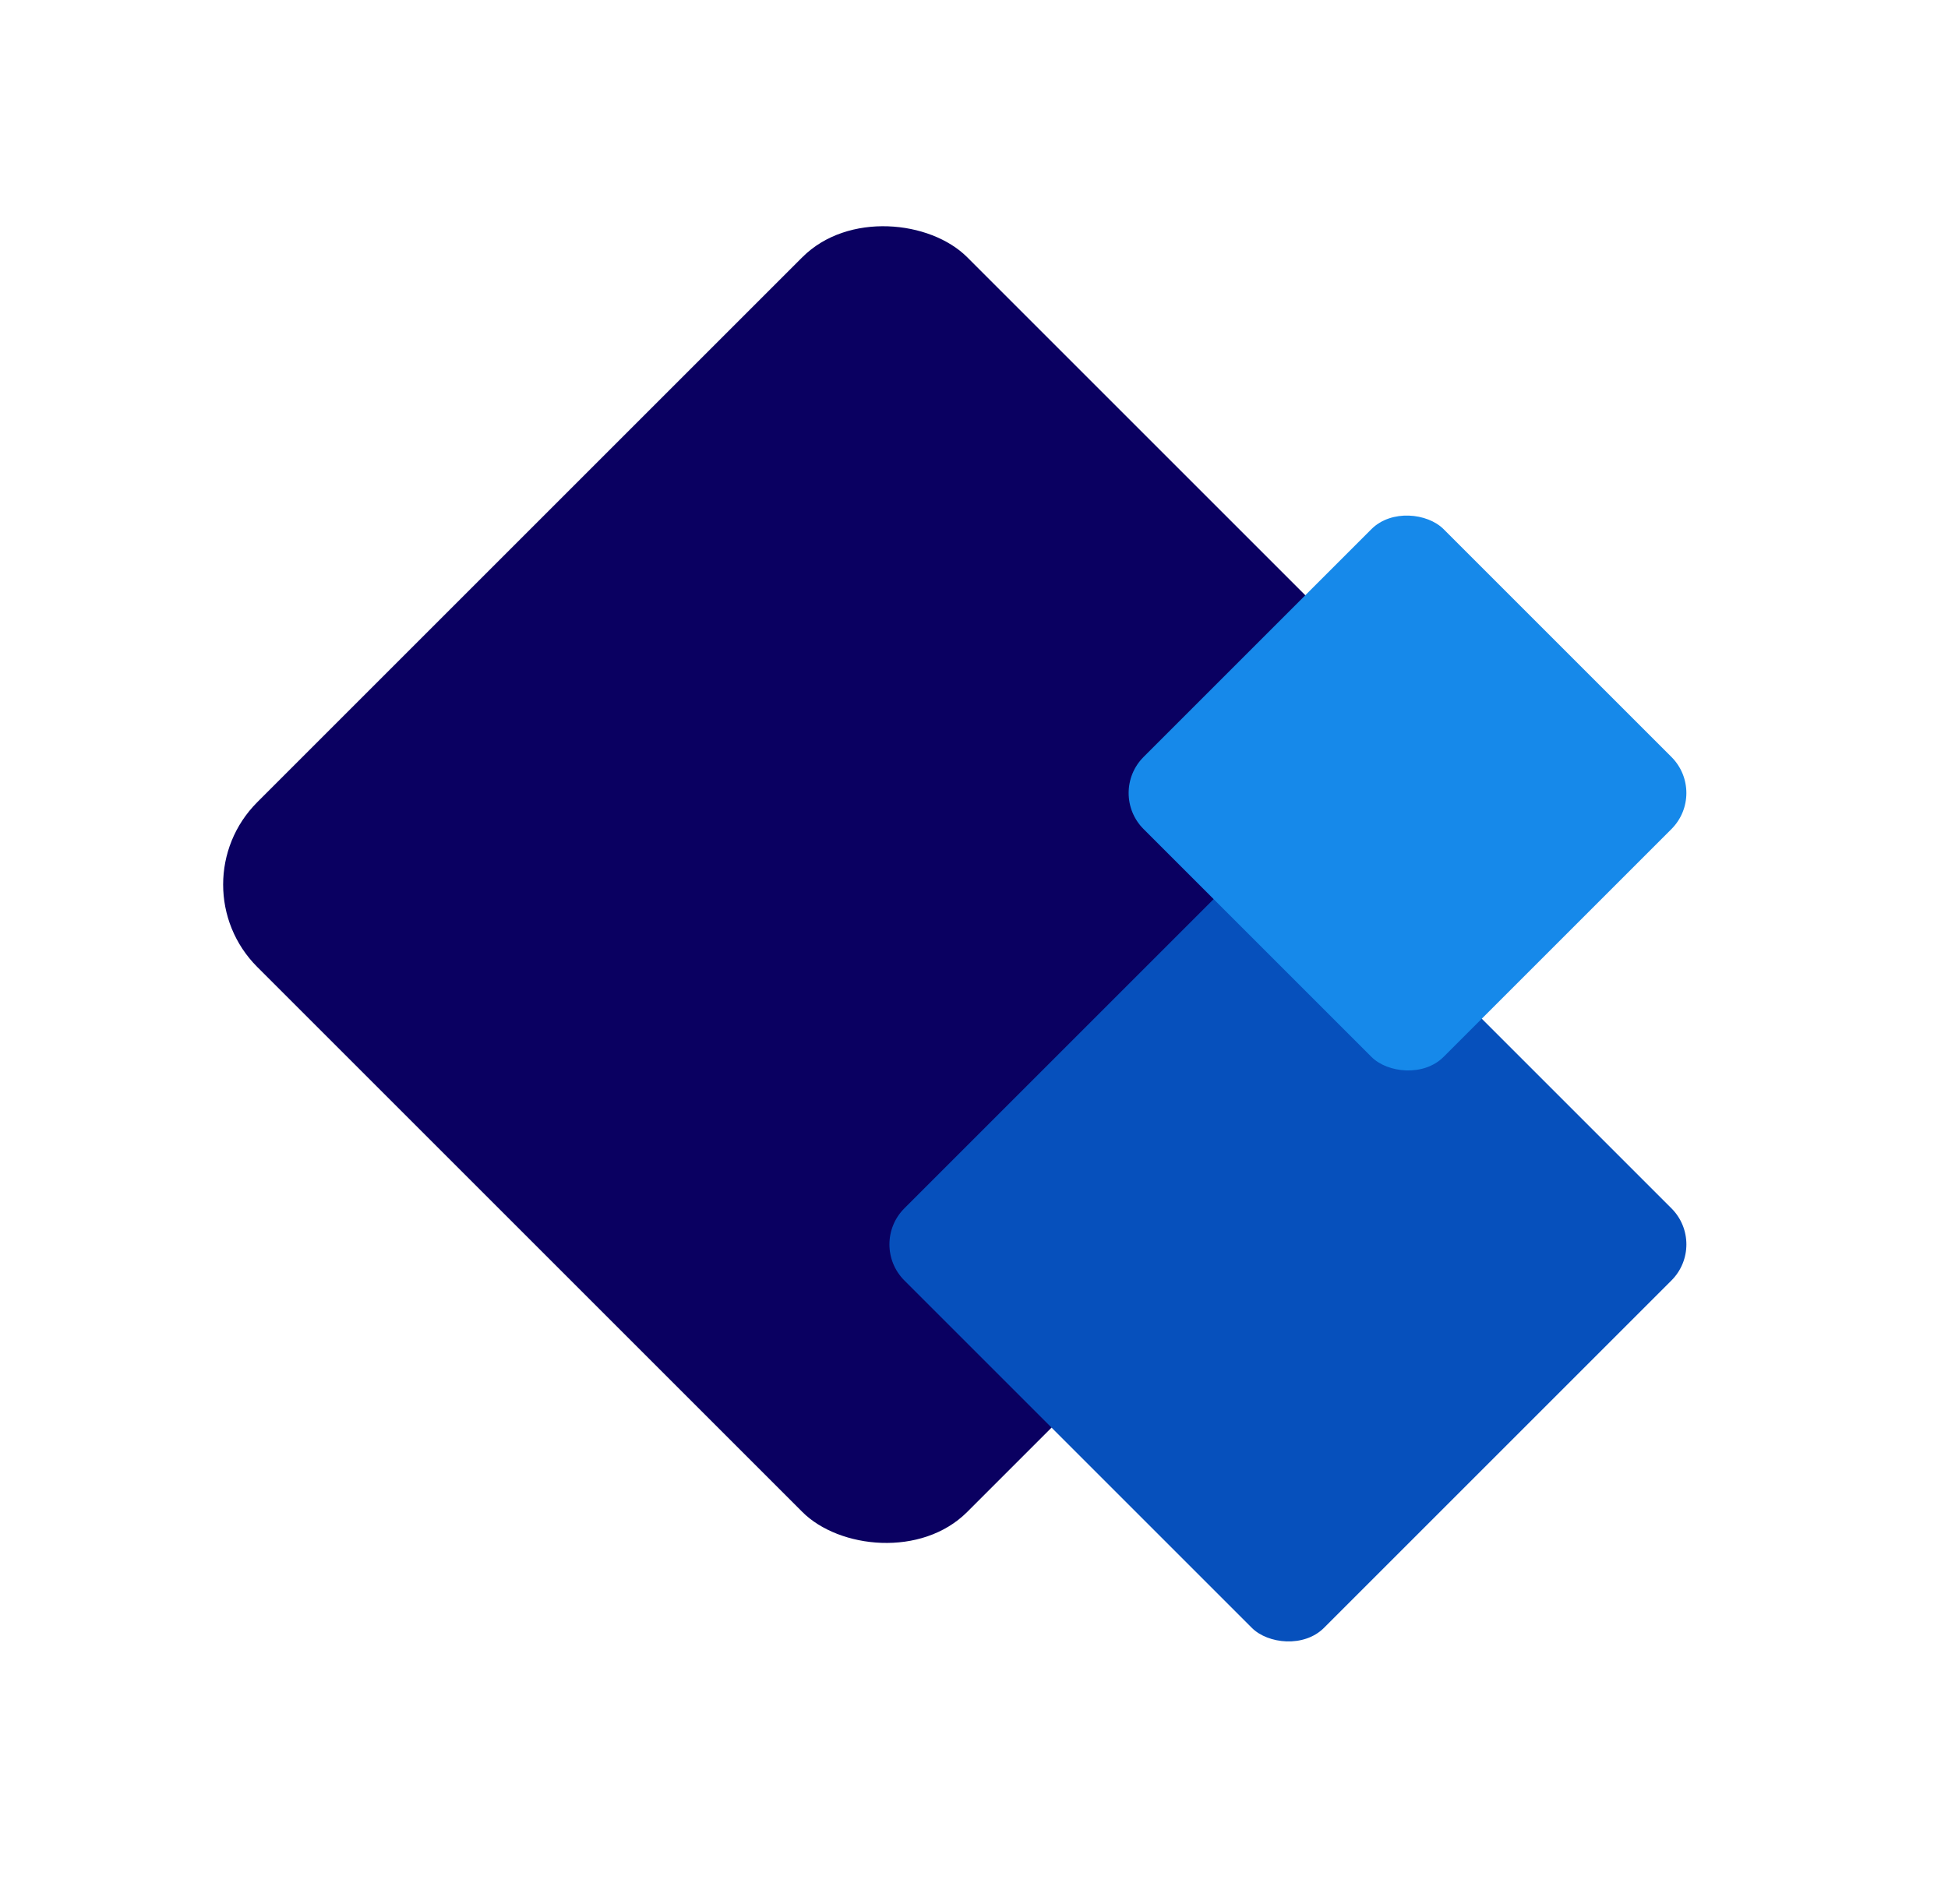
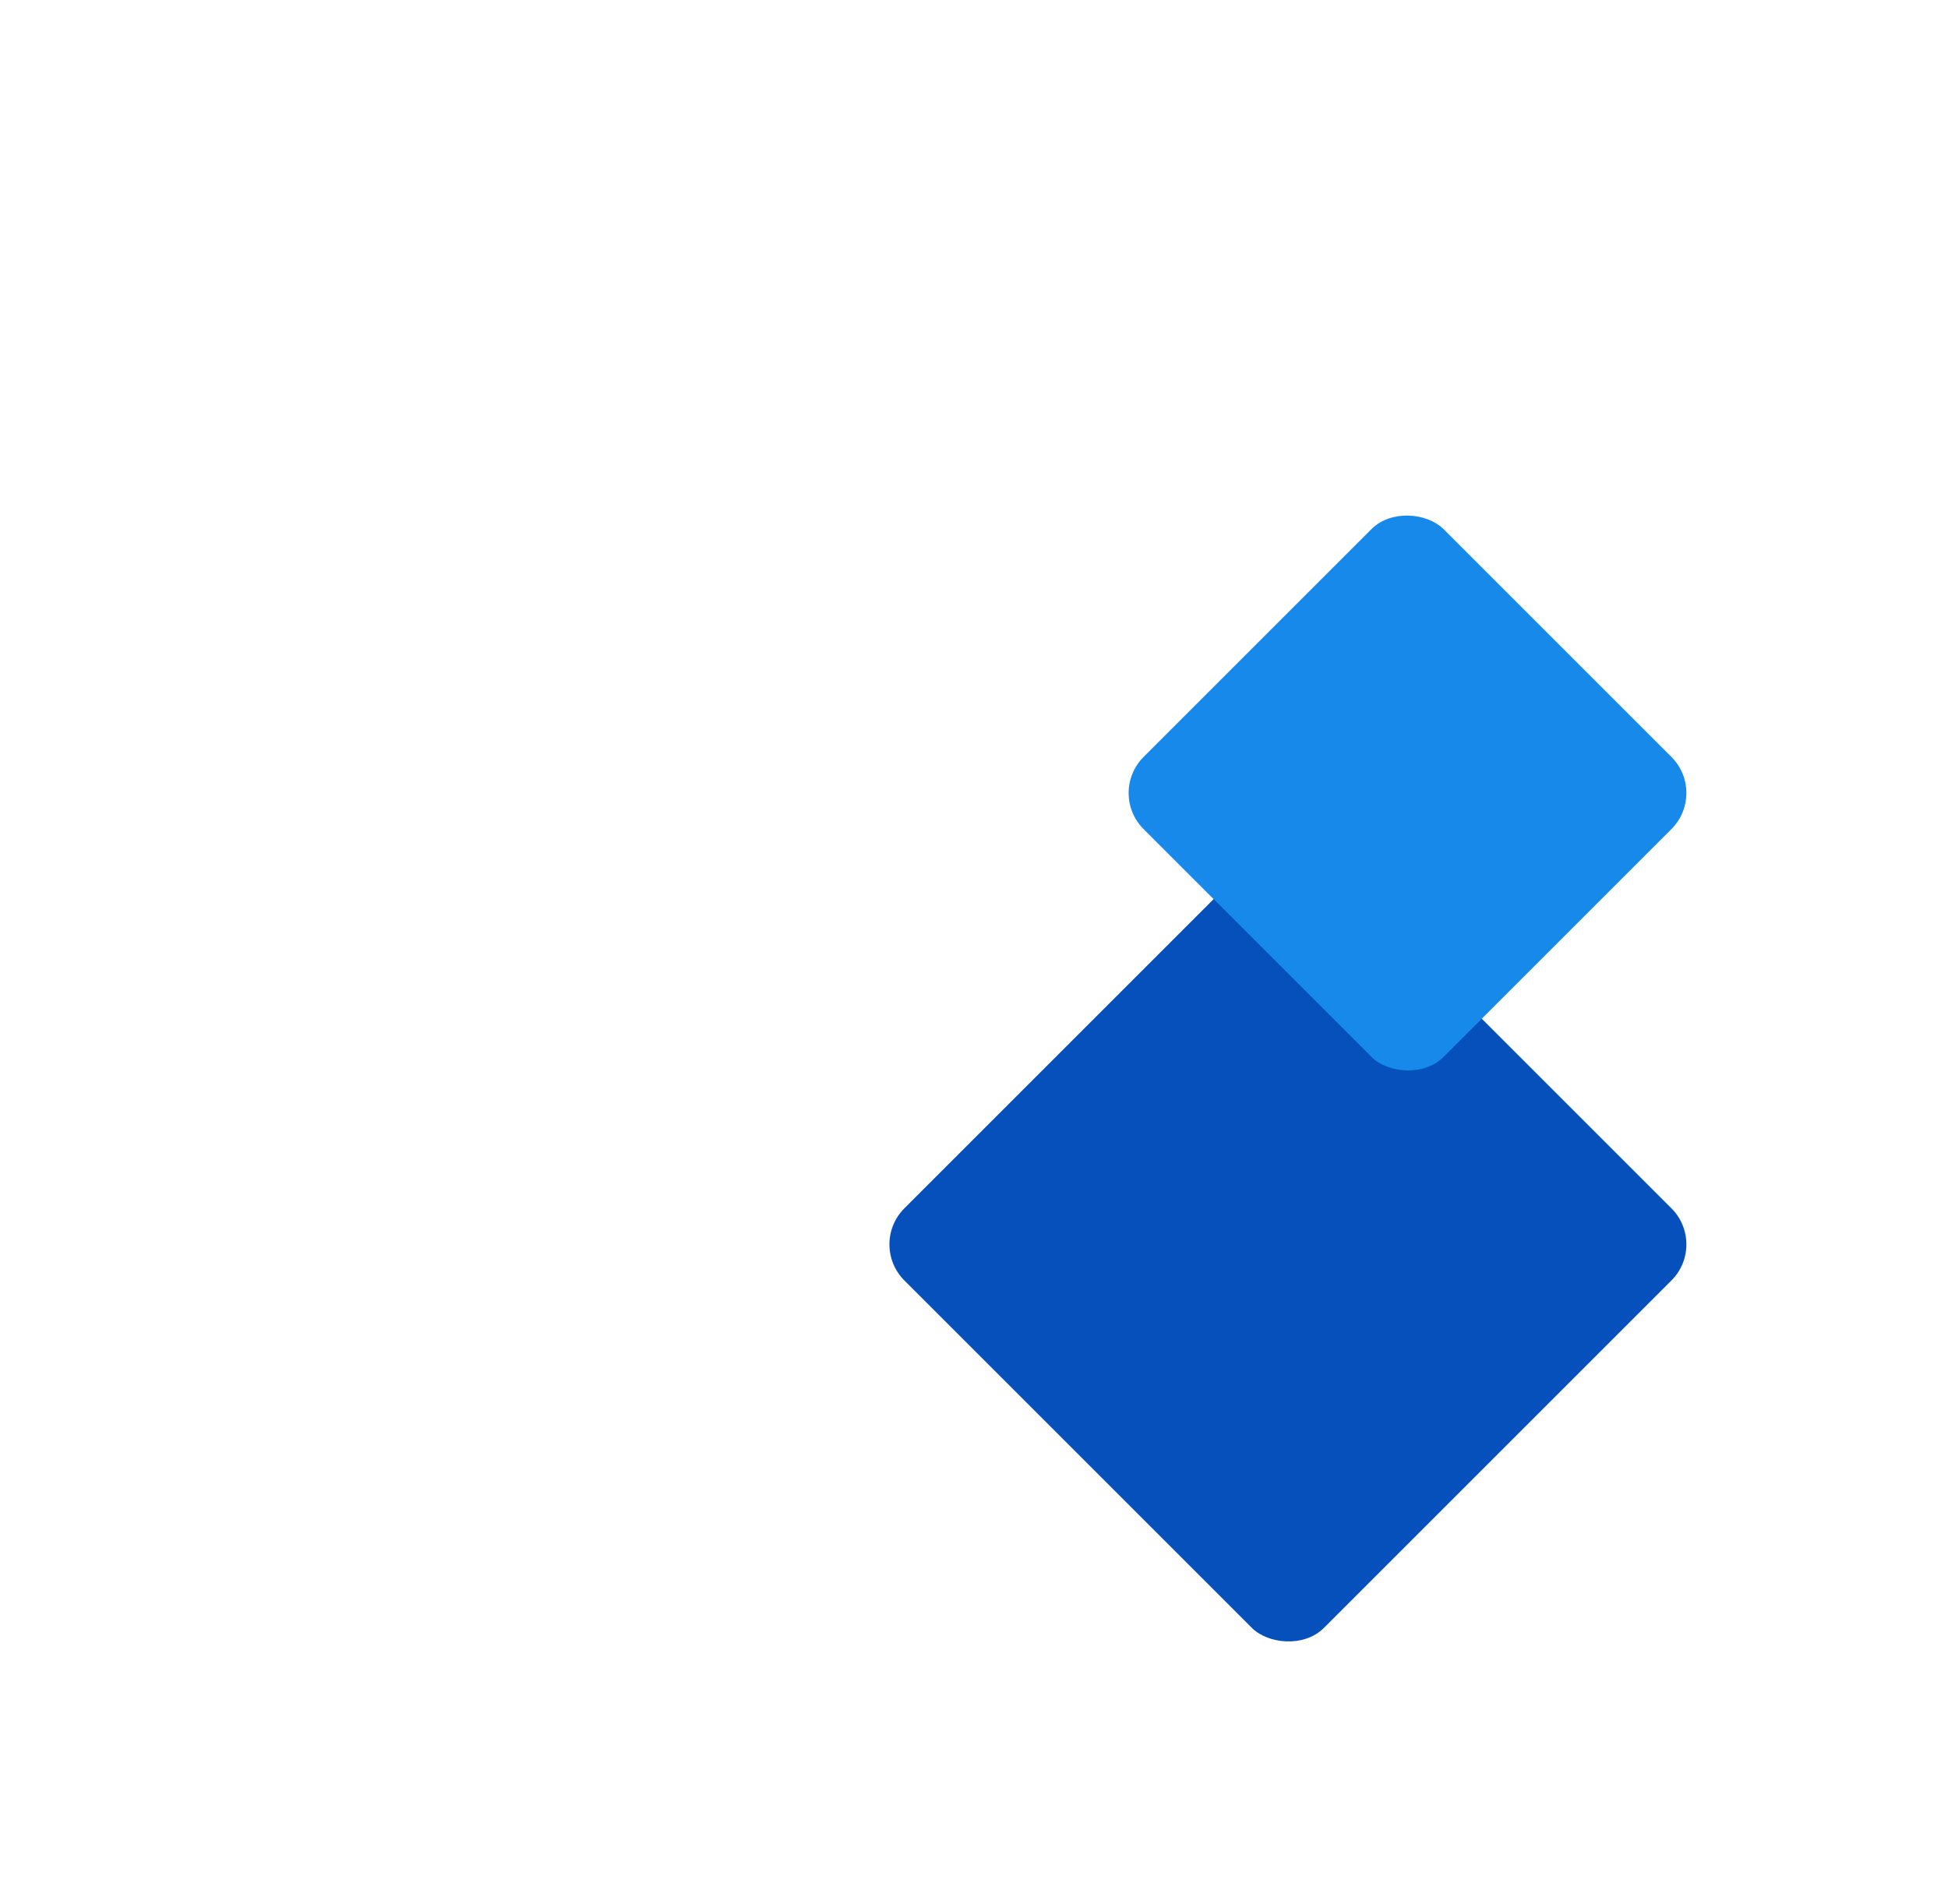
<svg xmlns="http://www.w3.org/2000/svg" width="267.348" height="261.407" viewBox="0 0 267.348 261.407">
  <defs>
    <filter id="a" x="0" y="0" width="242.862" height="242.861" filterUnits="userSpaceOnUse">
      <feOffset dy="3" input="SourceAlpha" />
      <feGaussianBlur stdDeviation="8" result="b" />
      <feFlood flood-opacity="0.2" />
      <feComposite operator="in" in2="b" />
      <feComposite in="SourceGraphic" />
    </filter>
    <filter id="c" x="86.172" y="80.23" width="181.176" height="181.177" filterUnits="userSpaceOnUse">
      <feOffset dy="3" input="SourceAlpha" />
      <feGaussianBlur stdDeviation="11" result="d" />
      <feFlood flood-opacity="0.4" />
      <feComposite operator="in" in2="d" />
      <feComposite in="SourceGraphic" />
    </filter>
    <filter id="e" x="119.005" y="34.69" width="148.344" height="148.344" filterUnits="userSpaceOnUse">
      <feOffset dy="3" input="SourceAlpha" />
      <feGaussianBlur stdDeviation="11" result="f" />
      <feFlood flood-opacity="0.302" />
      <feComposite operator="in" in2="f" />
      <feComposite in="SourceGraphic" />
    </filter>
  </defs>
  <g transform="translate(129.537 -4545.754)">
    <g transform="matrix(1, 0, 0, 1, -129.54, 4545.75)" filter="url(#a)">
-       <rect width="137.788" height="137.788" rx="16" transform="translate(24 118.43) rotate(-45)" fill="#0a0061" />
-     </g>
+       </g>
    <g transform="matrix(1, 0, 0, 1, -129.54, 4545.75)" filter="url(#c)">
      <rect width="81.442" height="81.442" rx="7" transform="translate(119.17 167.82) rotate(-45)" fill="#0650bc" />
    </g>
    <g transform="matrix(1, 0, 0, 1, -129.54, 4545.75)" filter="url(#e)">
      <rect width="58.226" height="58.226" rx="7" transform="translate(152 105.86) rotate(-45)" fill="#1689ea" />
    </g>
  </g>
</svg>